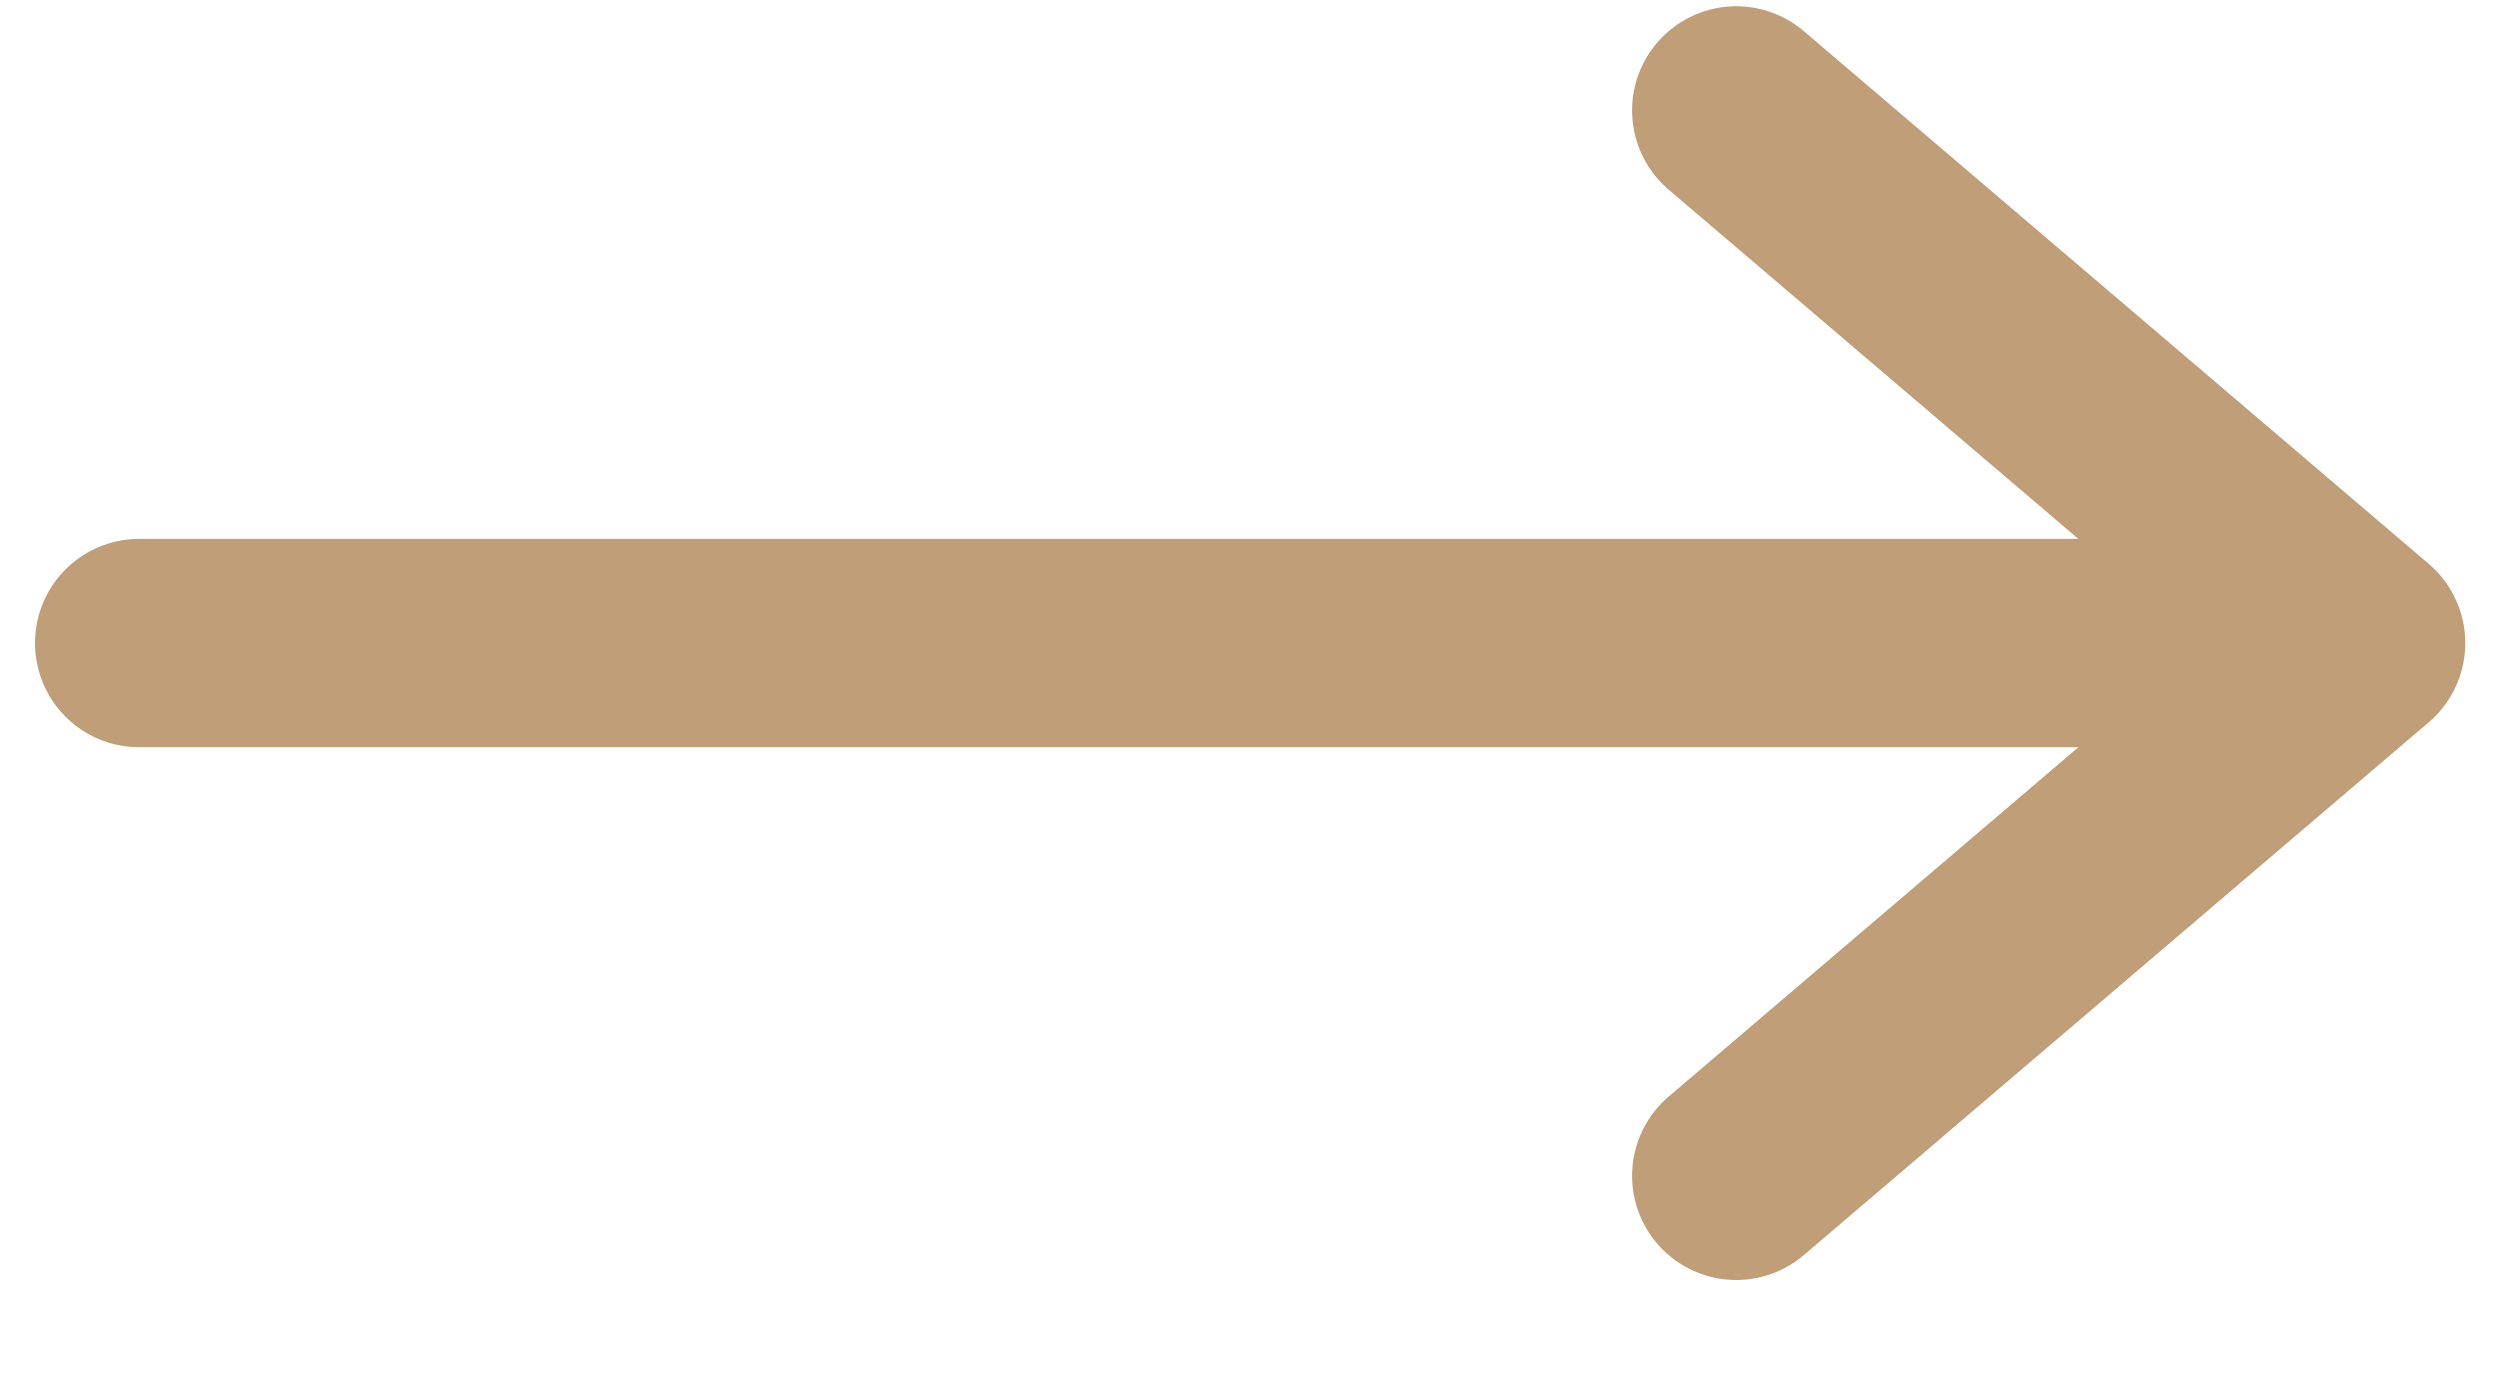
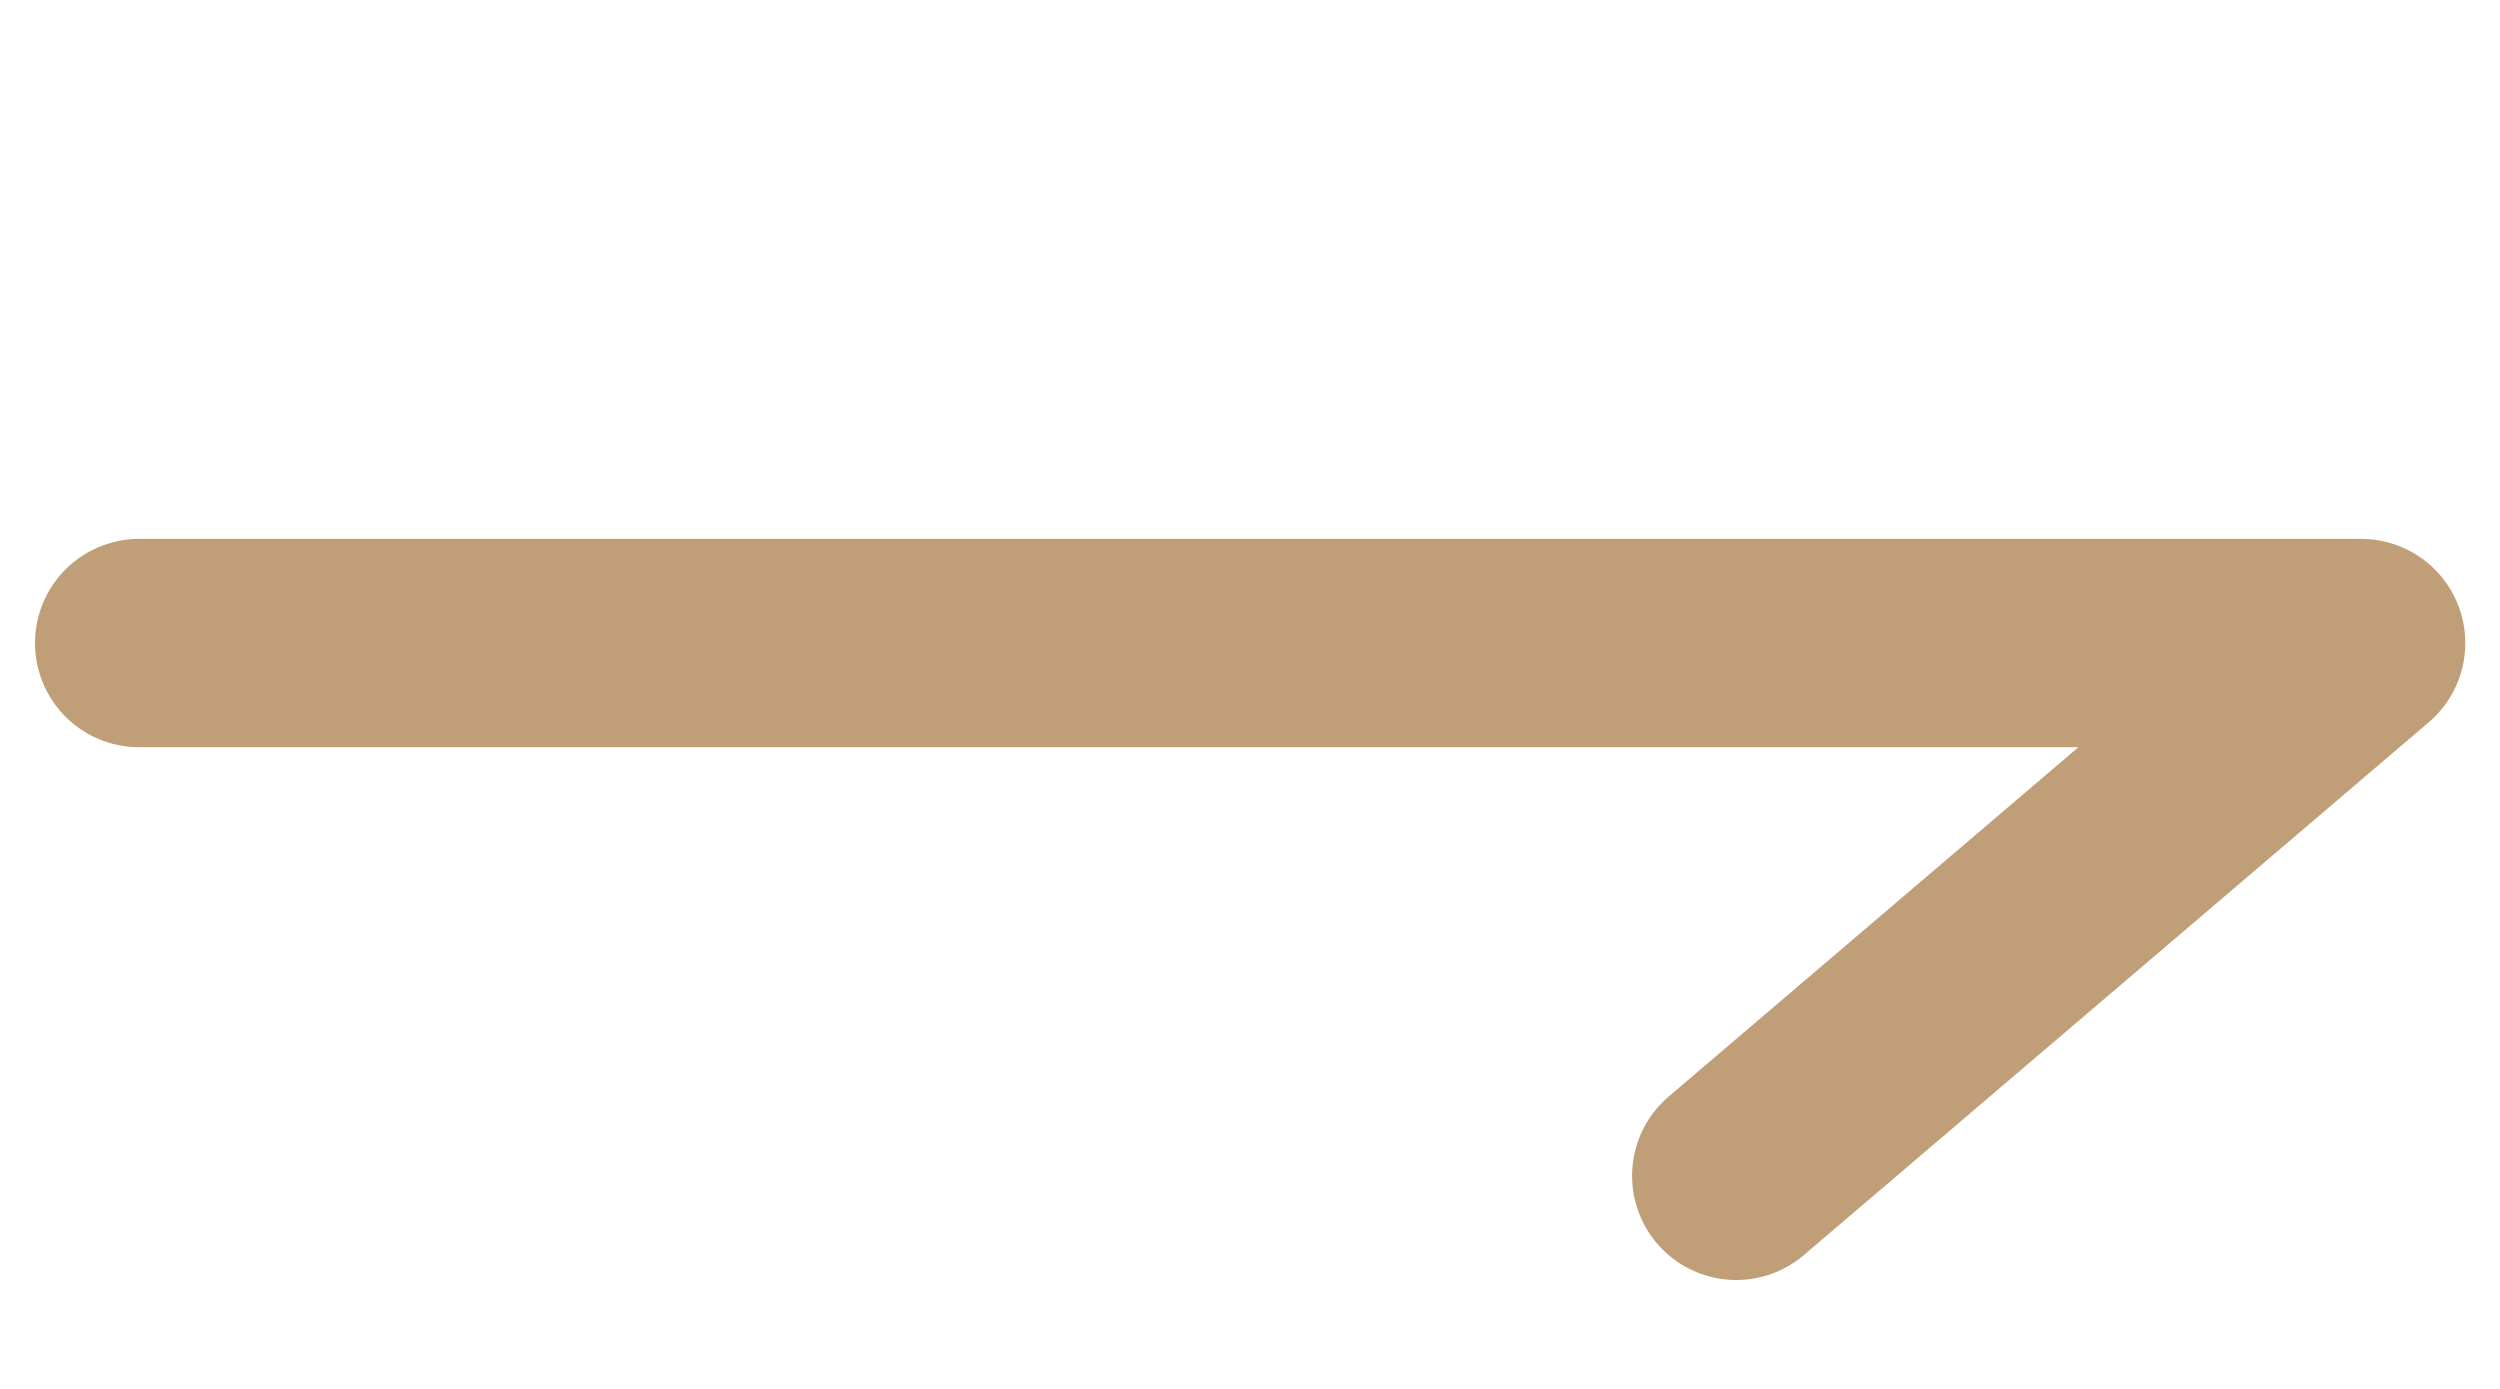
<svg xmlns="http://www.w3.org/2000/svg" width="18" height="10" viewBox="0 0 18 10" fill="none">
-   <path d="M12.501 0.795L17 4.63M17 4.63L12.501 8.466M17 4.63H1.002" stroke="#C09E77" stroke-width="1.5" stroke-linecap="round" stroke-linejoin="round" />
+   <path d="M12.501 0.795M17 4.63L12.501 8.466M17 4.63H1.002" stroke="#C09E77" stroke-width="1.5" stroke-linecap="round" stroke-linejoin="round" />
</svg>